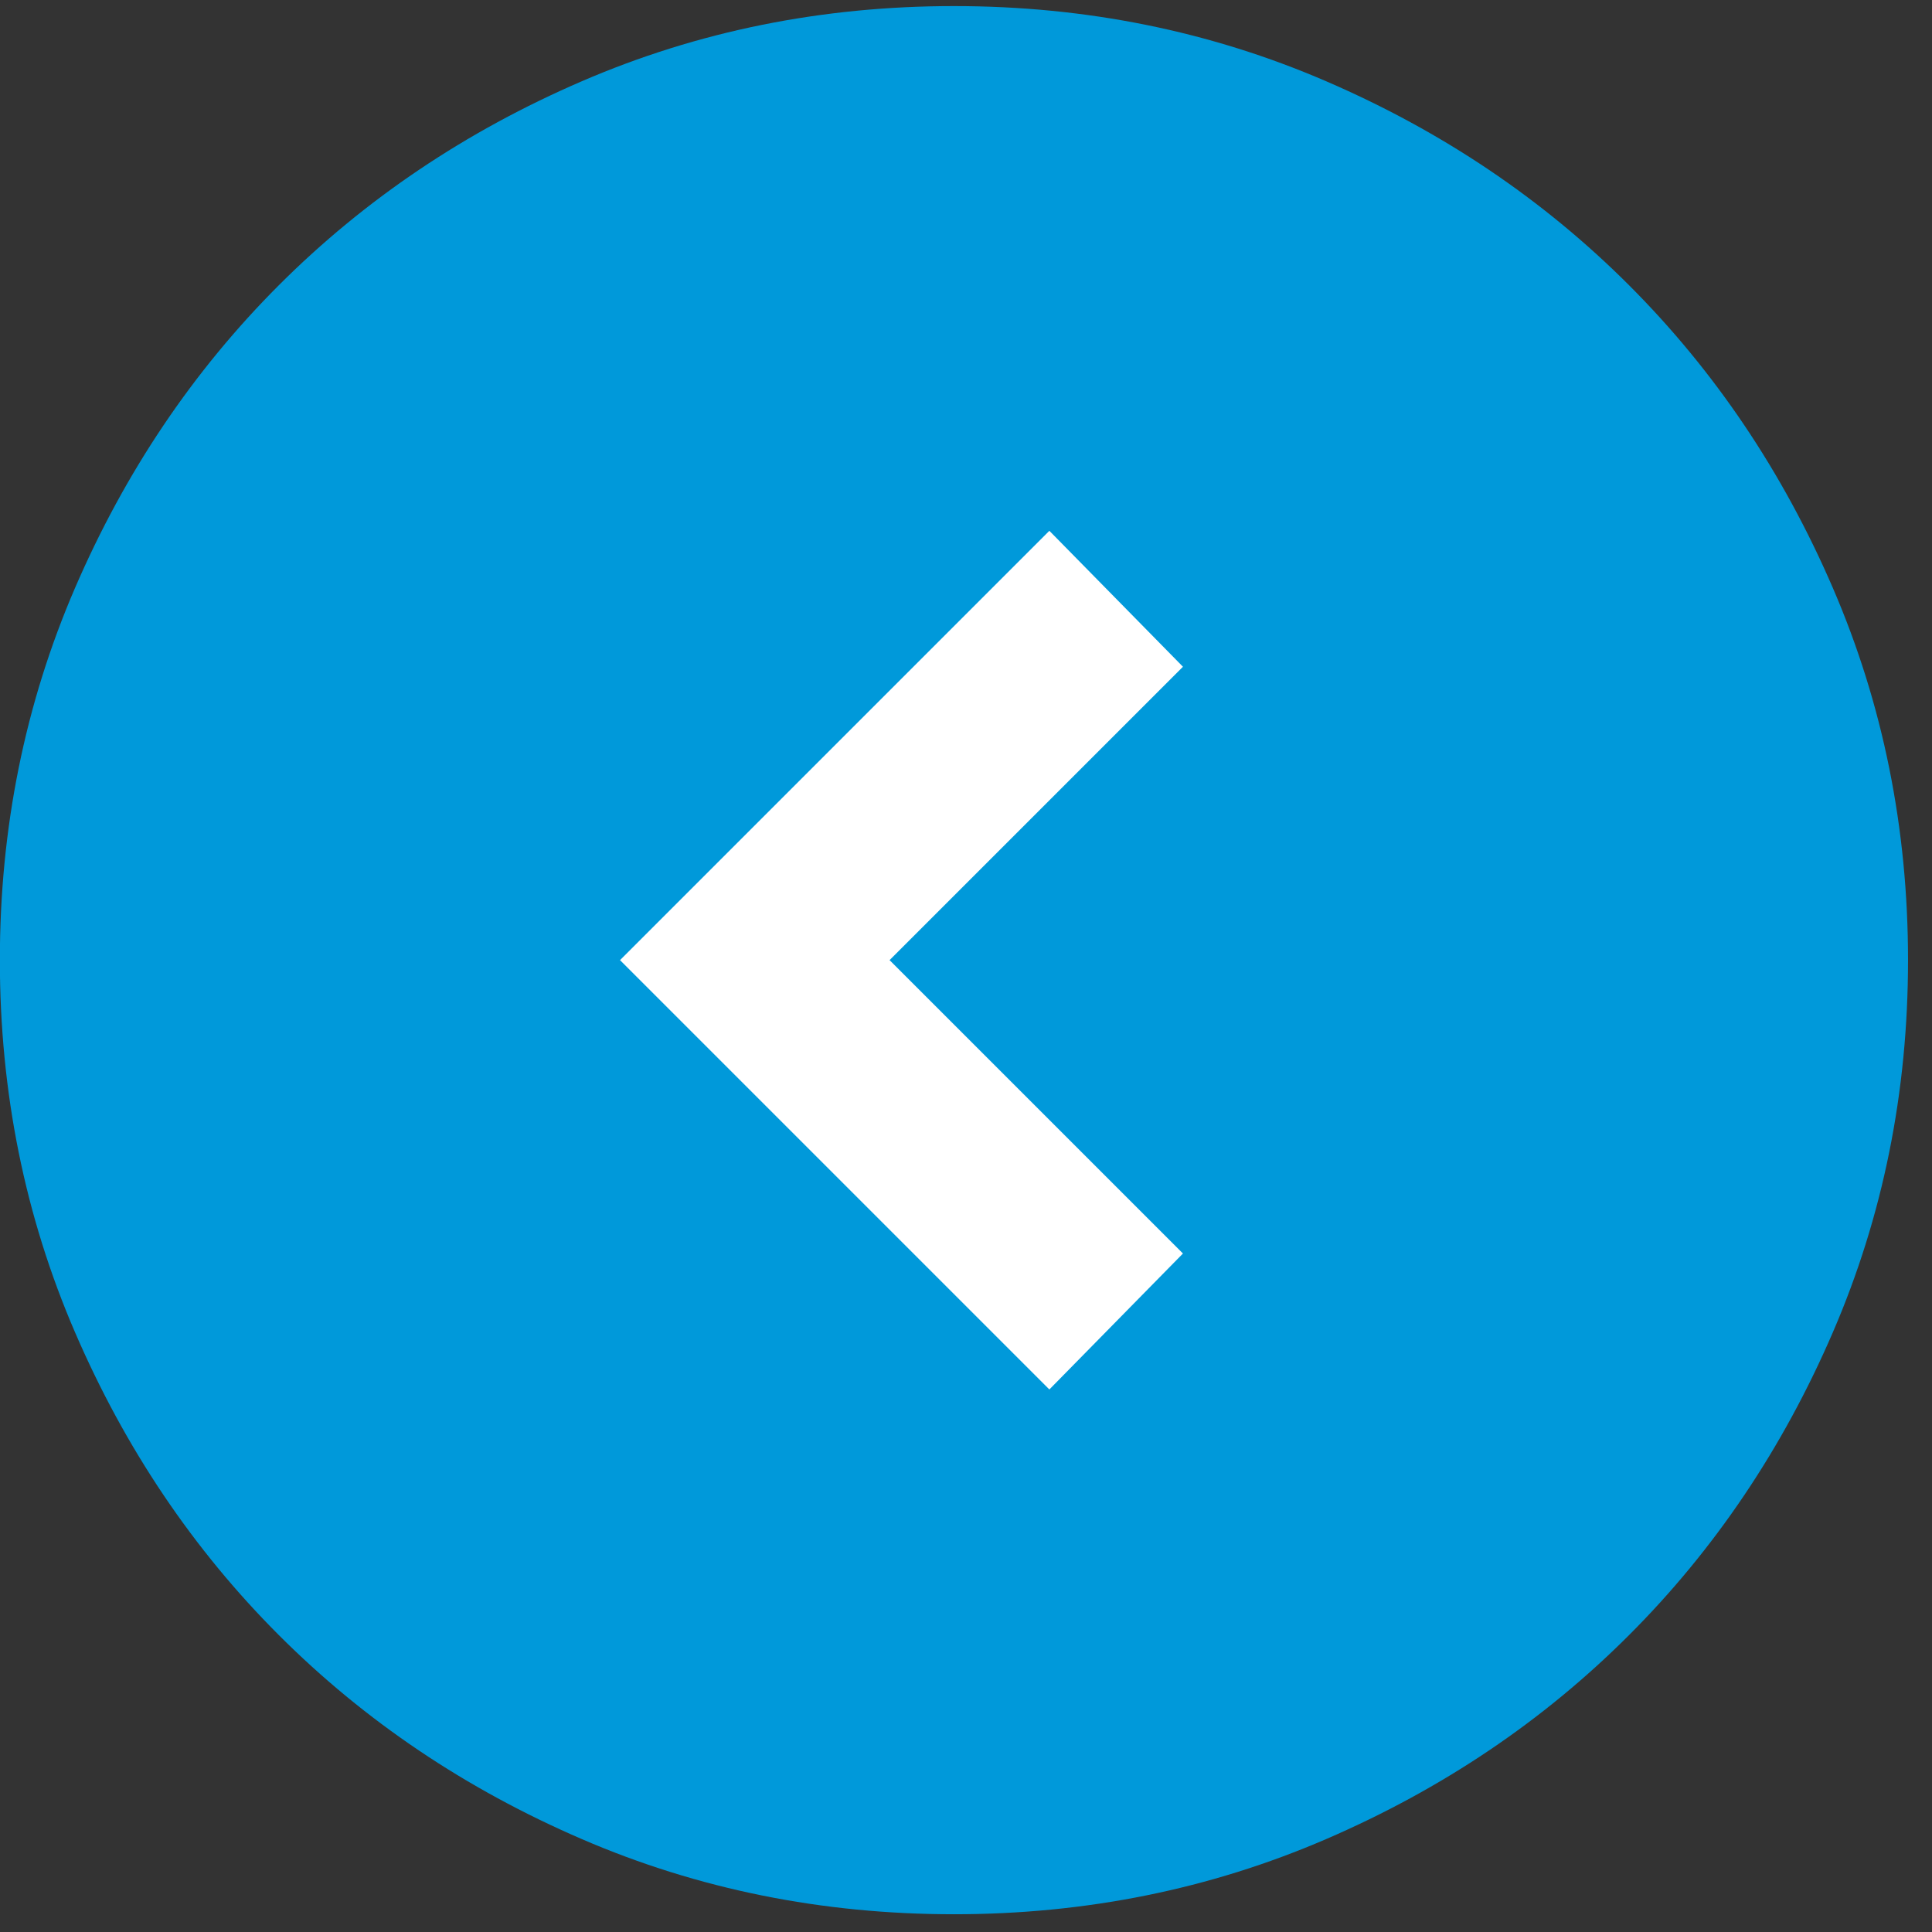
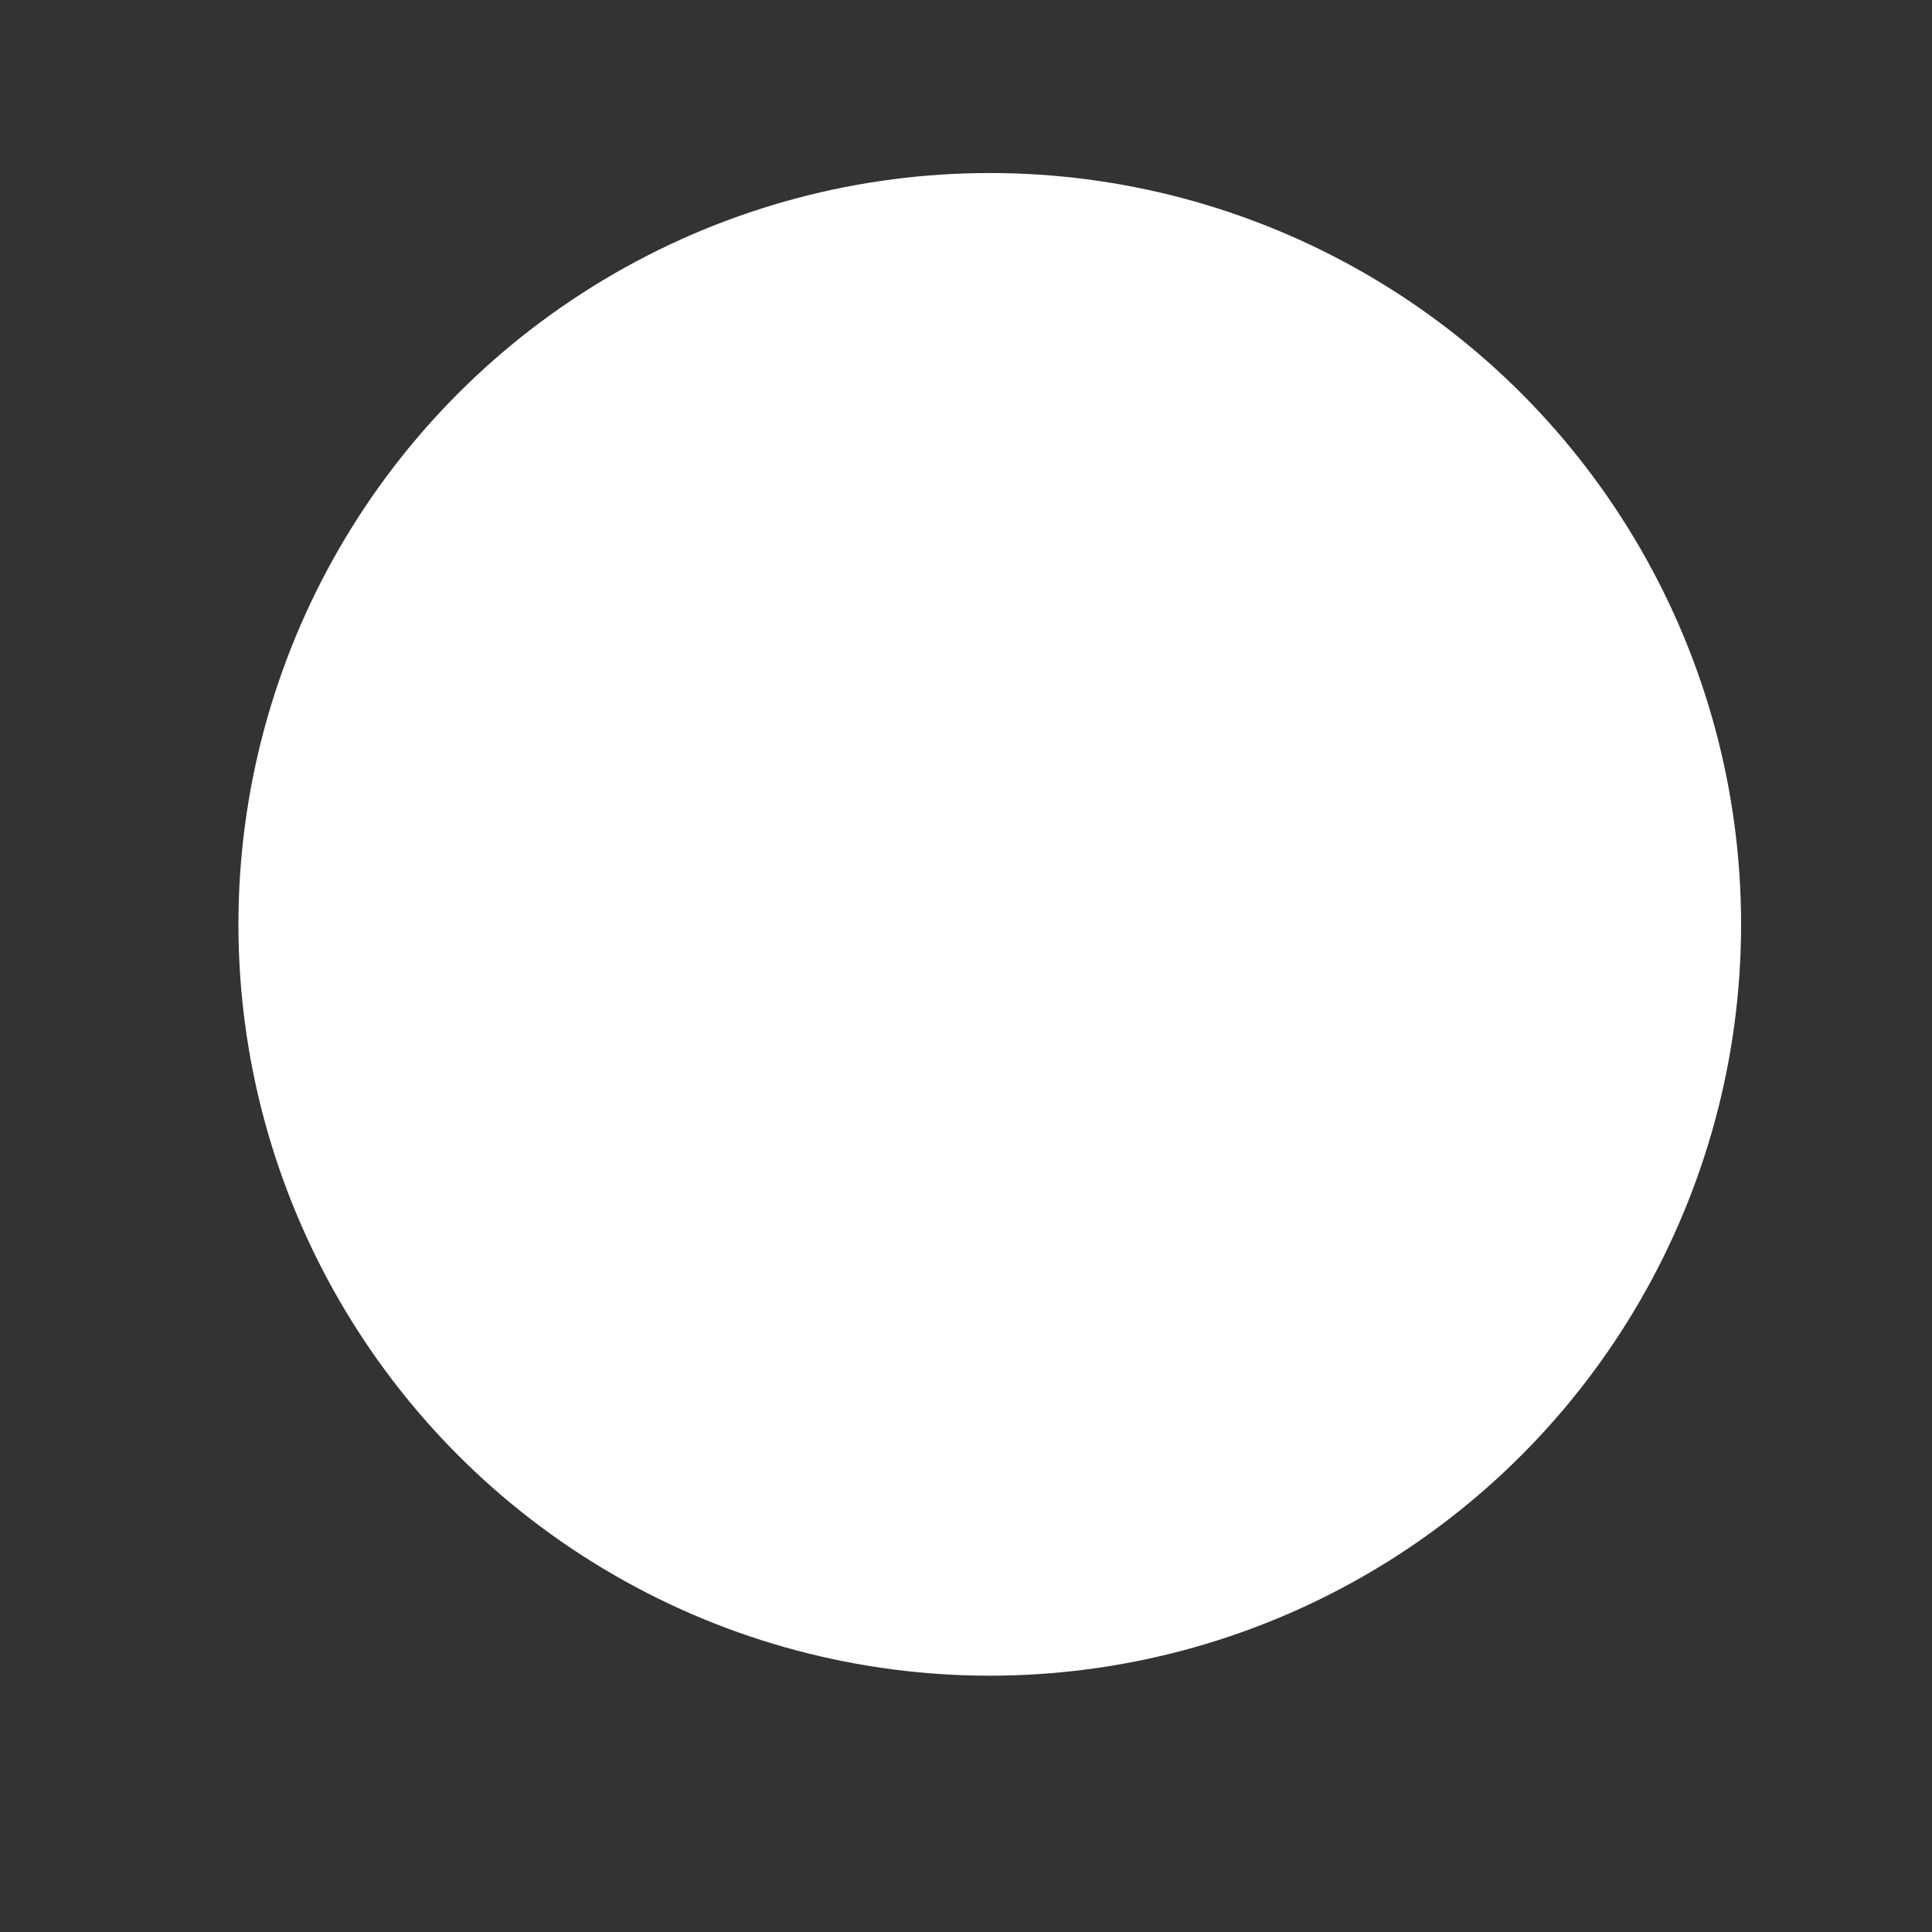
<svg xmlns="http://www.w3.org/2000/svg" width="27" height="27" viewBox="0 0 27 27" fill="none">
  <rect x="0" y="0" width="27" height="27" fill="#333333" stroke="none" />
  <circle cx="10.5" cy="10.5" r="10.5" transform="matrix(-1 0 0 1 24.332 2.418)" fill="white" />
-   <path d="M12.432 13.418L16.532 17.518L14.665 19.418L8.665 13.418L14.665 7.418L16.532 9.318L12.432 13.418ZM13.332 26.752C15.176 26.752 16.91 26.402 18.532 25.702C20.154 25.002 21.565 24.052 22.765 22.852C23.965 21.652 24.915 20.241 25.615 18.618C26.315 16.996 26.665 15.263 26.665 13.418C26.665 11.574 26.315 9.841 25.615 8.218C24.915 6.596 23.965 5.185 22.765 3.985C21.565 2.785 20.154 1.835 18.532 1.135C16.91 0.435 15.176 0.085 13.332 0.085C11.487 0.085 9.754 0.435 8.132 1.135C6.509 1.835 5.098 2.785 3.898 3.985C2.698 5.185 1.748 6.596 1.048 8.218C0.348 9.841 -0.002 11.574 -0.002 13.418C-0.002 15.263 0.348 16.996 1.048 18.618C1.748 20.241 2.698 21.652 3.898 22.852C5.098 24.052 6.509 25.002 8.132 25.702C9.754 26.402 11.487 26.752 13.332 26.752Z" fill="#0099DA" />
</svg>